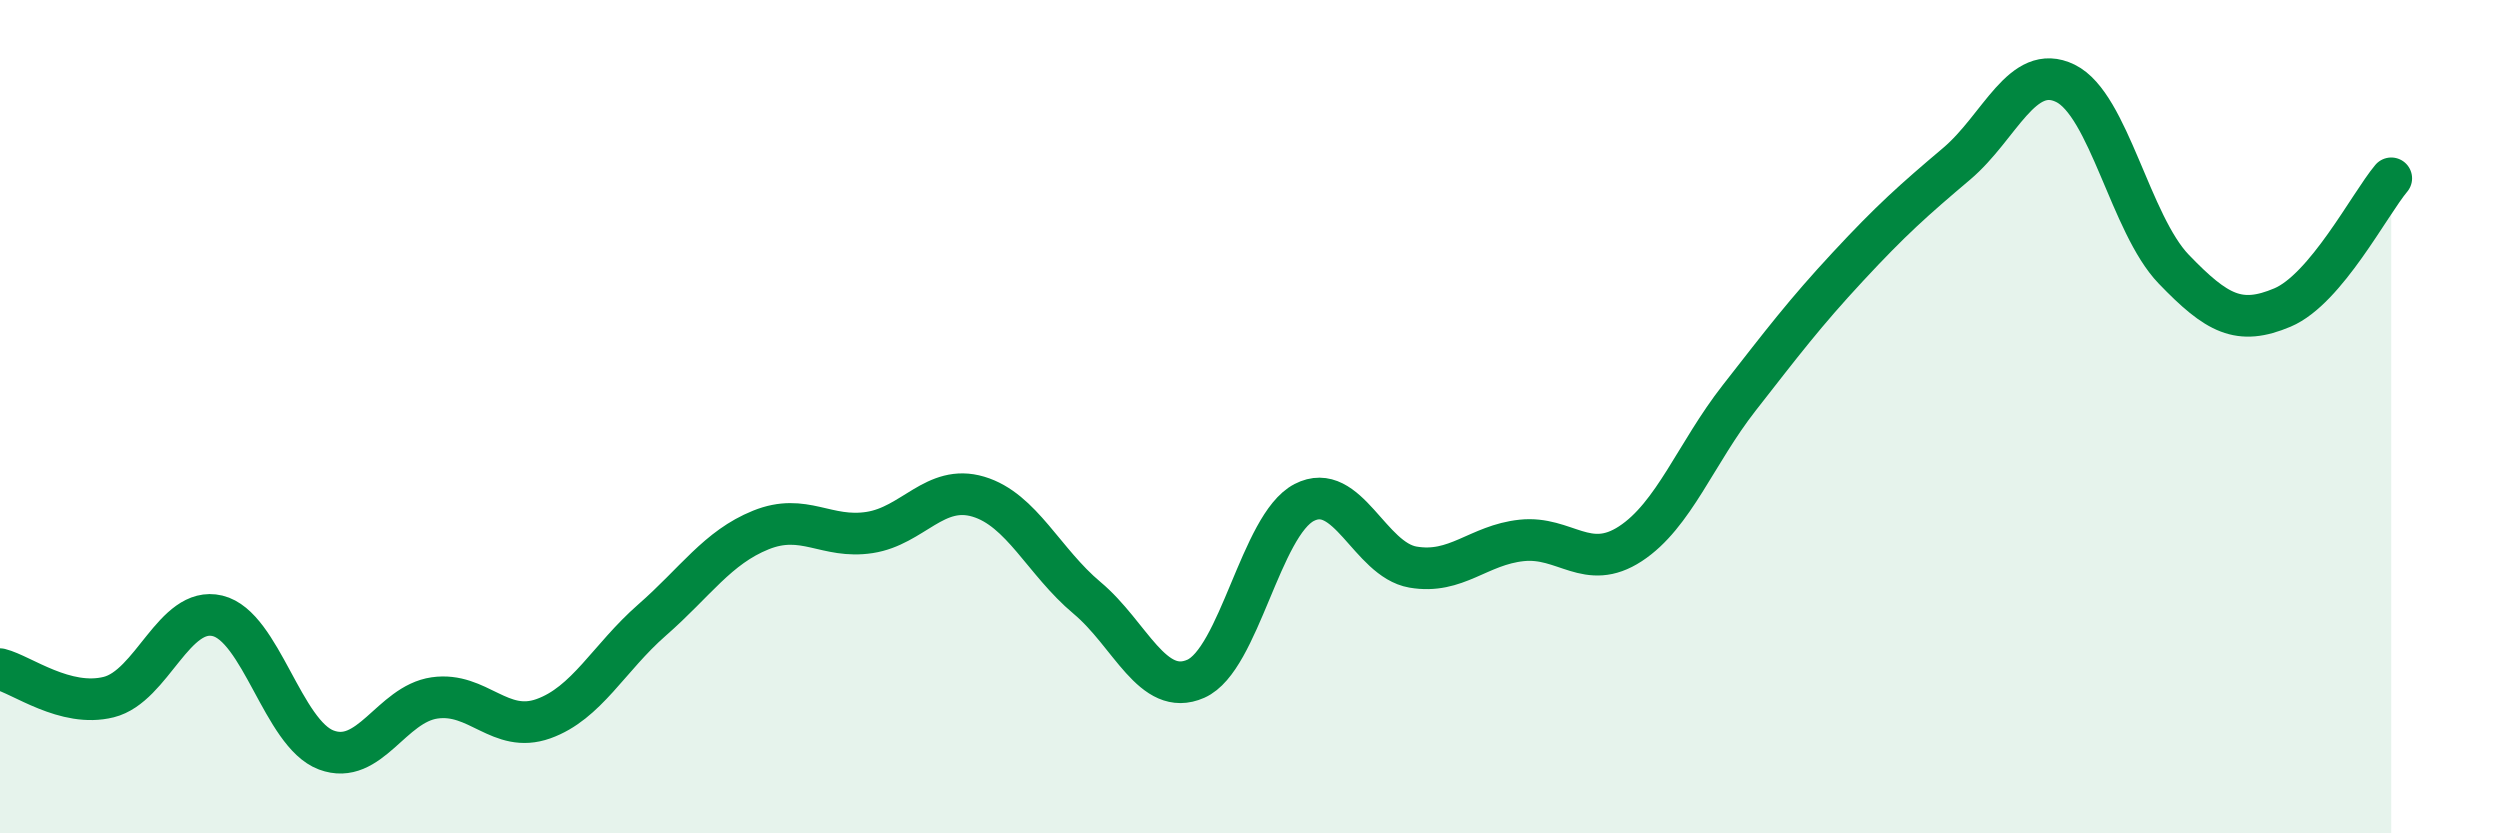
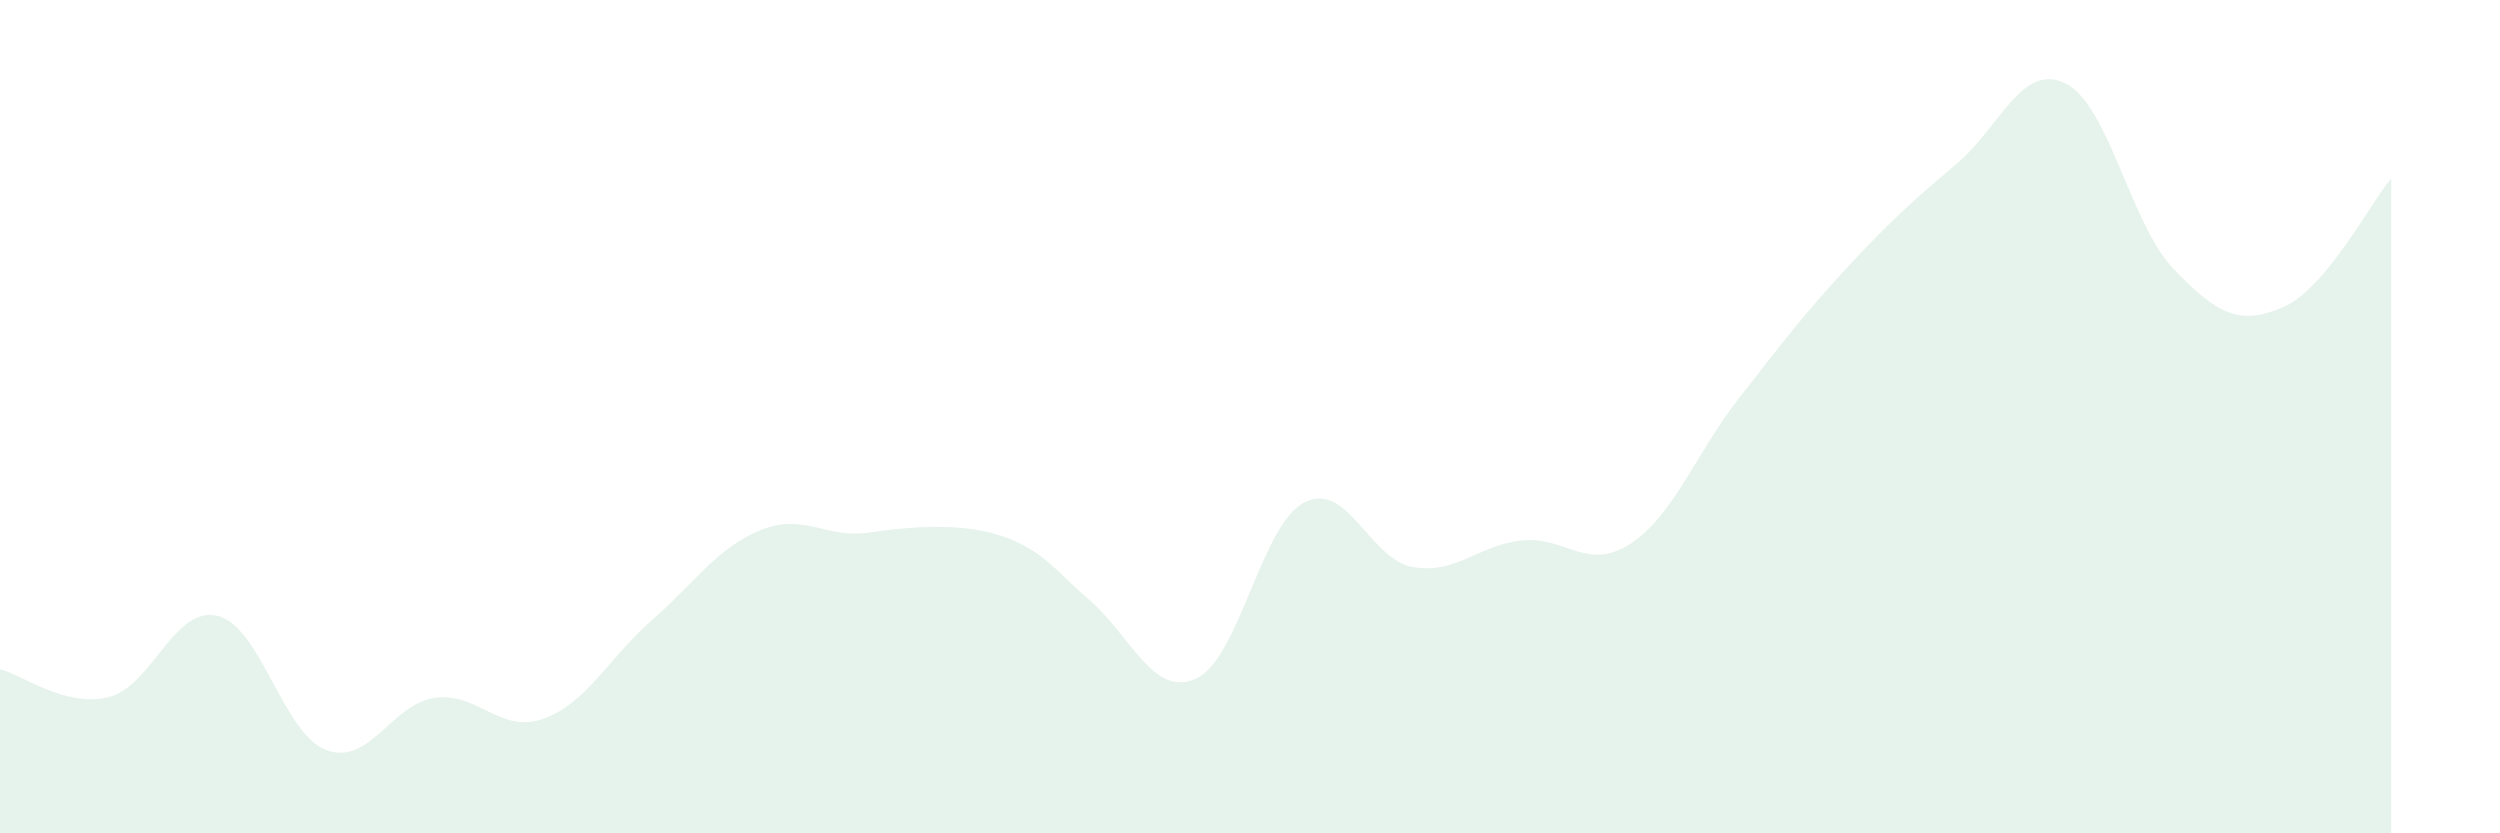
<svg xmlns="http://www.w3.org/2000/svg" width="60" height="20" viewBox="0 0 60 20">
-   <path d="M 0,16.06 C 0.52,16.19 1.57,16.99 2.61,16.73 C 3.65,16.47 4.18,14.53 5.22,14.78 C 6.26,15.03 6.79,17.61 7.83,18 C 8.87,18.39 9.39,16.9 10.43,16.75 C 11.47,16.6 12,17.62 13.04,17.25 C 14.08,16.88 14.61,15.79 15.65,14.88 C 16.69,13.97 17.22,13.14 18.26,12.72 C 19.3,12.3 19.83,12.94 20.87,12.78 C 21.91,12.62 22.44,11.61 23.48,11.92 C 24.52,12.23 25.05,13.48 26.09,14.35 C 27.13,15.22 27.66,16.75 28.7,16.29 C 29.74,15.83 30.26,12.6 31.3,12.06 C 32.34,11.52 32.87,13.43 33.91,13.61 C 34.95,13.79 35.48,13.08 36.52,12.97 C 37.56,12.86 38.09,13.73 39.13,13.05 C 40.17,12.37 40.7,10.88 41.74,9.55 C 42.78,8.22 43.31,7.52 44.35,6.4 C 45.39,5.28 45.92,4.81 46.96,3.93 C 48,3.05 48.53,1.49 49.57,2 C 50.61,2.51 51.13,5.38 52.17,6.46 C 53.21,7.54 53.74,7.82 54.78,7.38 C 55.82,6.94 56.87,4.9 57.39,4.28L57.39 20L0 20Z" fill="#008740" opacity="0.1" stroke-linecap="round" stroke-linejoin="round" />
-   <path d="M 0,16.06 C 0.52,16.19 1.57,16.99 2.61,16.73 C 3.65,16.47 4.18,14.53 5.22,14.78 C 6.26,15.03 6.79,17.61 7.83,18 C 8.87,18.39 9.39,16.9 10.43,16.75 C 11.47,16.6 12,17.62 13.04,17.25 C 14.08,16.88 14.61,15.79 15.65,14.88 C 16.69,13.97 17.22,13.14 18.26,12.72 C 19.3,12.3 19.83,12.94 20.87,12.78 C 21.91,12.62 22.44,11.61 23.48,11.92 C 24.52,12.23 25.05,13.48 26.09,14.35 C 27.13,15.22 27.66,16.75 28.7,16.29 C 29.74,15.83 30.26,12.6 31.3,12.06 C 32.34,11.52 32.87,13.43 33.91,13.61 C 34.95,13.79 35.48,13.08 36.52,12.97 C 37.56,12.86 38.09,13.73 39.13,13.05 C 40.17,12.37 40.7,10.88 41.74,9.55 C 42.78,8.22 43.31,7.52 44.35,6.4 C 45.39,5.28 45.92,4.81 46.96,3.93 C 48,3.05 48.53,1.49 49.57,2 C 50.61,2.51 51.13,5.38 52.17,6.46 C 53.21,7.54 53.74,7.82 54.78,7.38 C 55.82,6.94 56.87,4.9 57.39,4.28" stroke="#008740" stroke-width="1" fill="none" stroke-linecap="round" stroke-linejoin="round" />
+   <path d="M 0,16.06 C 0.52,16.19 1.57,16.99 2.61,16.73 C 3.65,16.47 4.18,14.53 5.22,14.78 C 6.26,15.03 6.79,17.61 7.83,18 C 8.87,18.39 9.39,16.9 10.43,16.75 C 11.47,16.6 12,17.62 13.04,17.25 C 14.08,16.88 14.61,15.79 15.65,14.88 C 16.69,13.97 17.22,13.14 18.26,12.72 C 19.3,12.3 19.83,12.94 20.87,12.78 C 24.52,12.23 25.05,13.48 26.09,14.35 C 27.13,15.22 27.66,16.75 28.7,16.29 C 29.74,15.83 30.26,12.6 31.3,12.06 C 32.34,11.52 32.87,13.43 33.91,13.61 C 34.95,13.79 35.48,13.08 36.52,12.97 C 37.56,12.86 38.09,13.73 39.13,13.05 C 40.17,12.37 40.7,10.88 41.74,9.55 C 42.78,8.22 43.31,7.52 44.35,6.4 C 45.39,5.28 45.92,4.81 46.96,3.93 C 48,3.05 48.53,1.49 49.57,2 C 50.61,2.51 51.13,5.38 52.17,6.46 C 53.21,7.54 53.74,7.82 54.78,7.38 C 55.82,6.94 56.87,4.9 57.39,4.28L57.39 20L0 20Z" fill="#008740" opacity="0.1" stroke-linecap="round" stroke-linejoin="round" />
</svg>